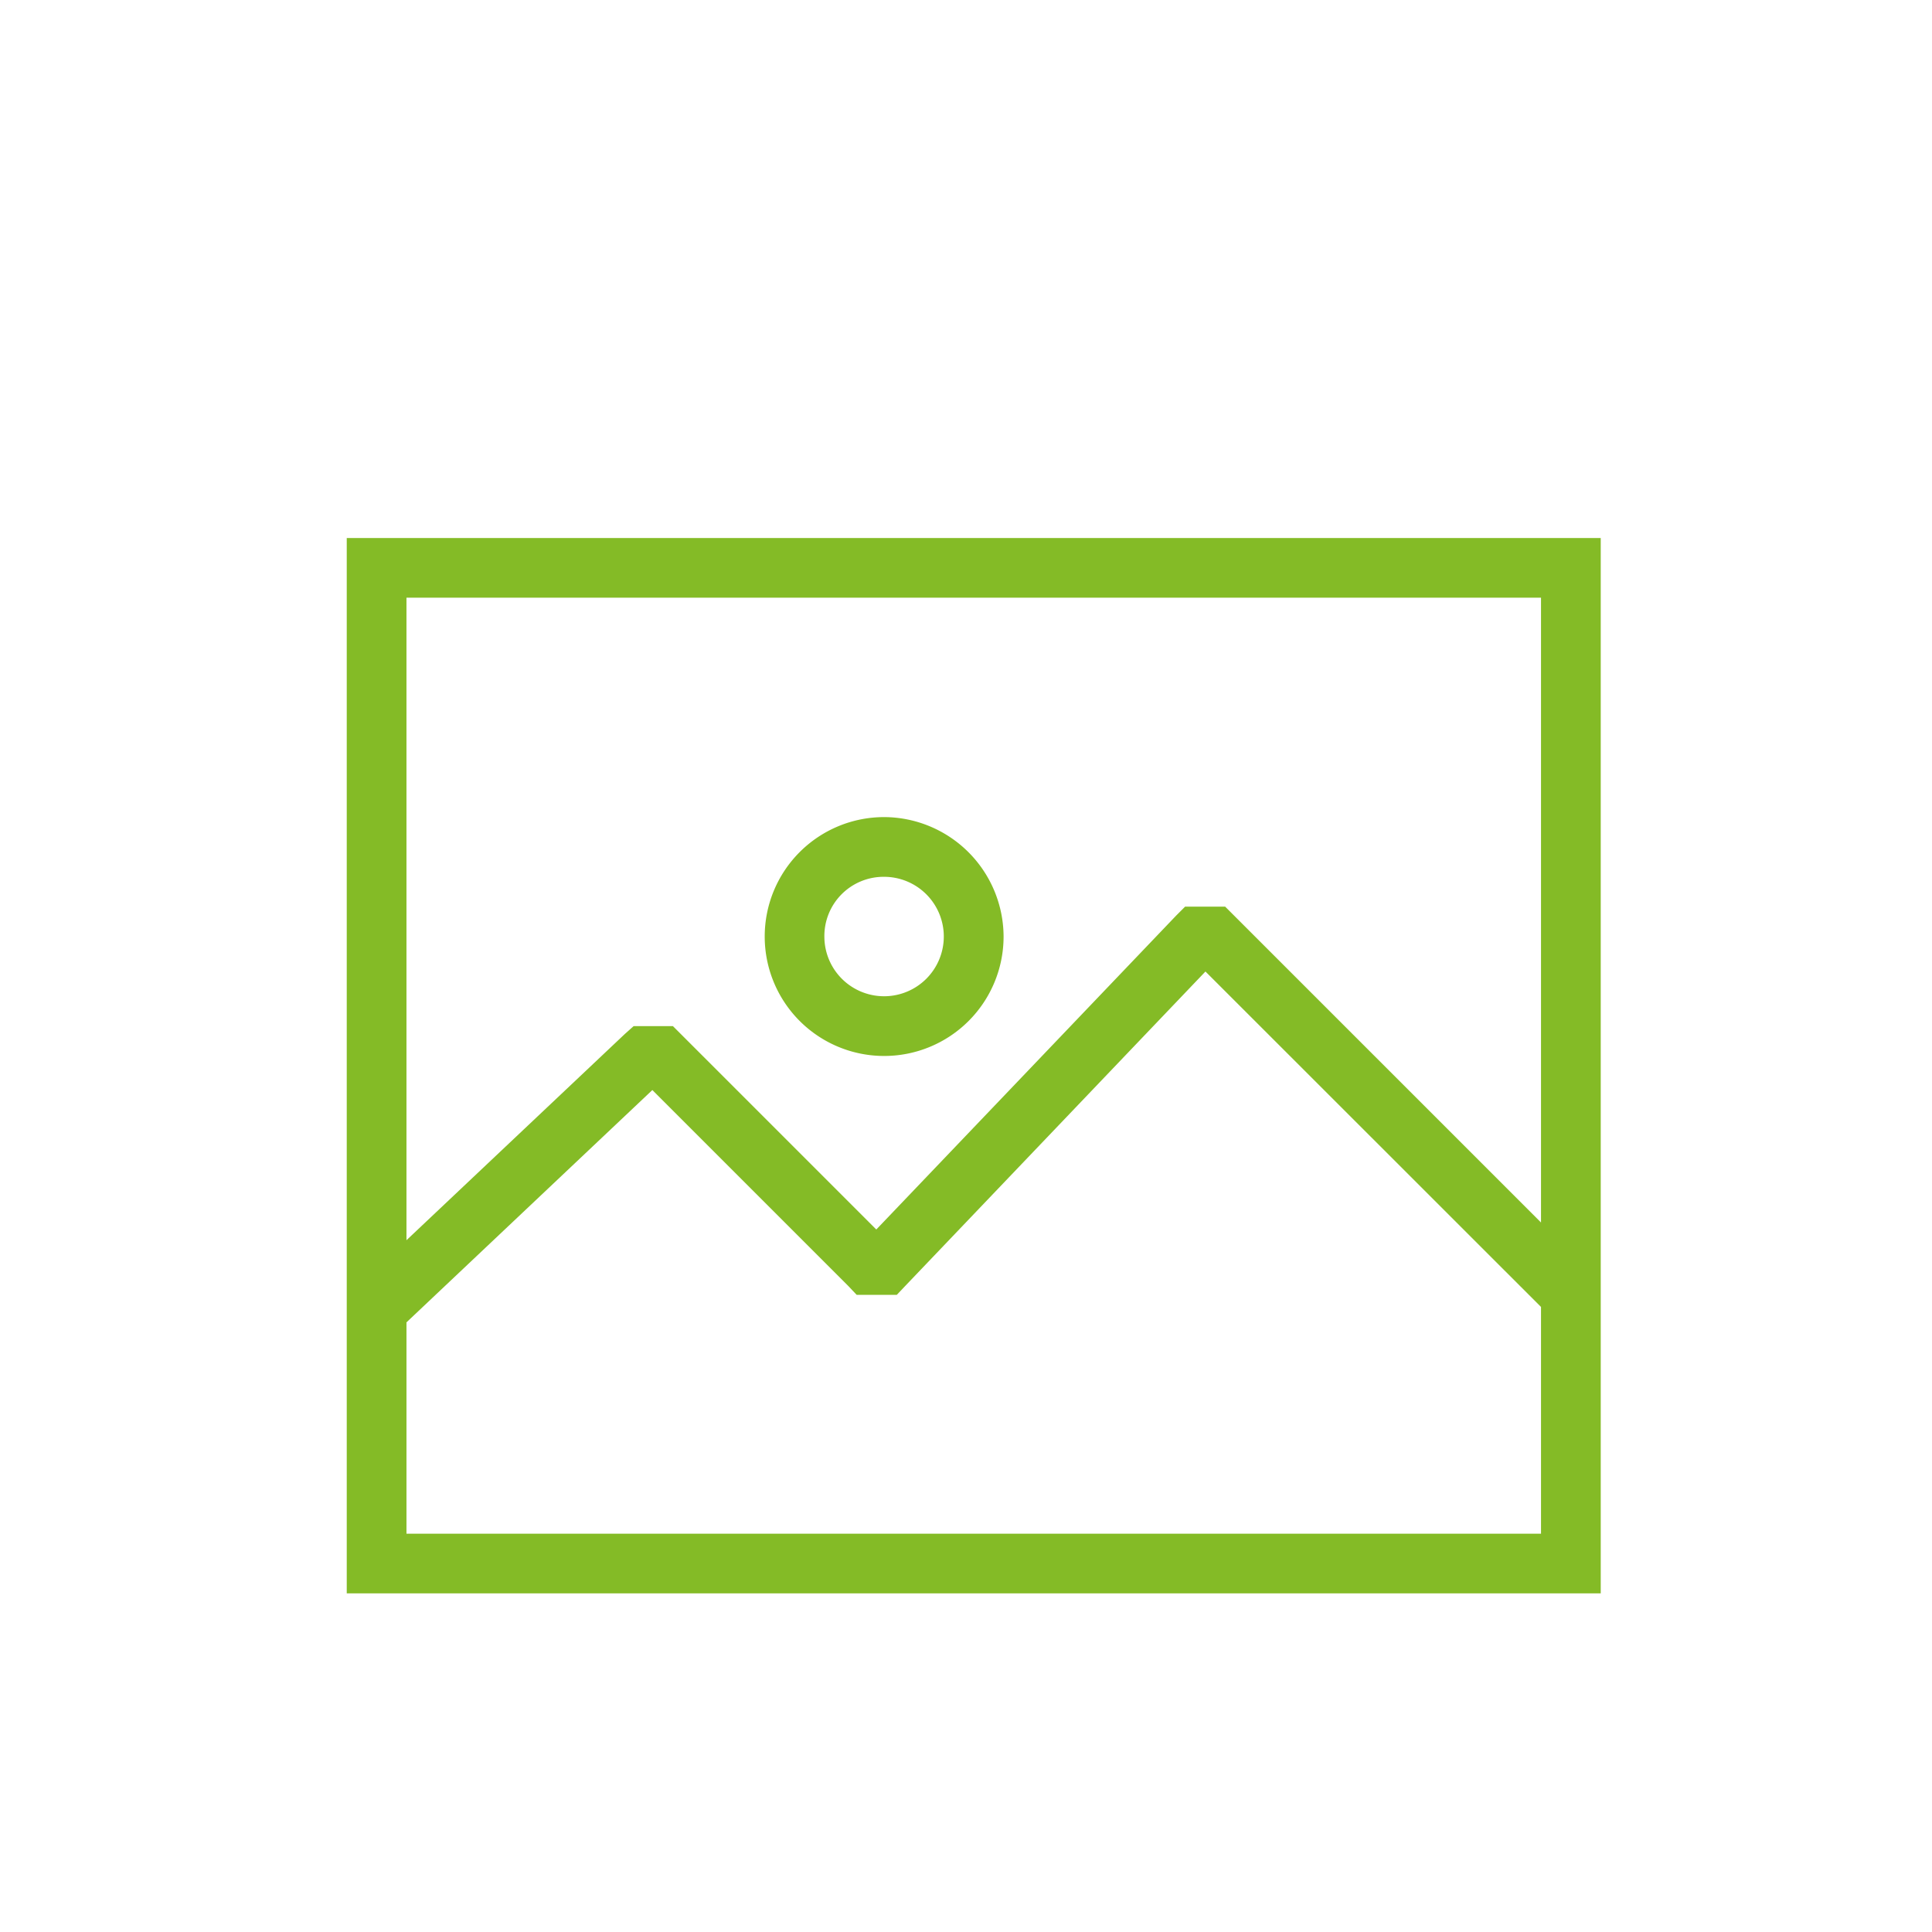
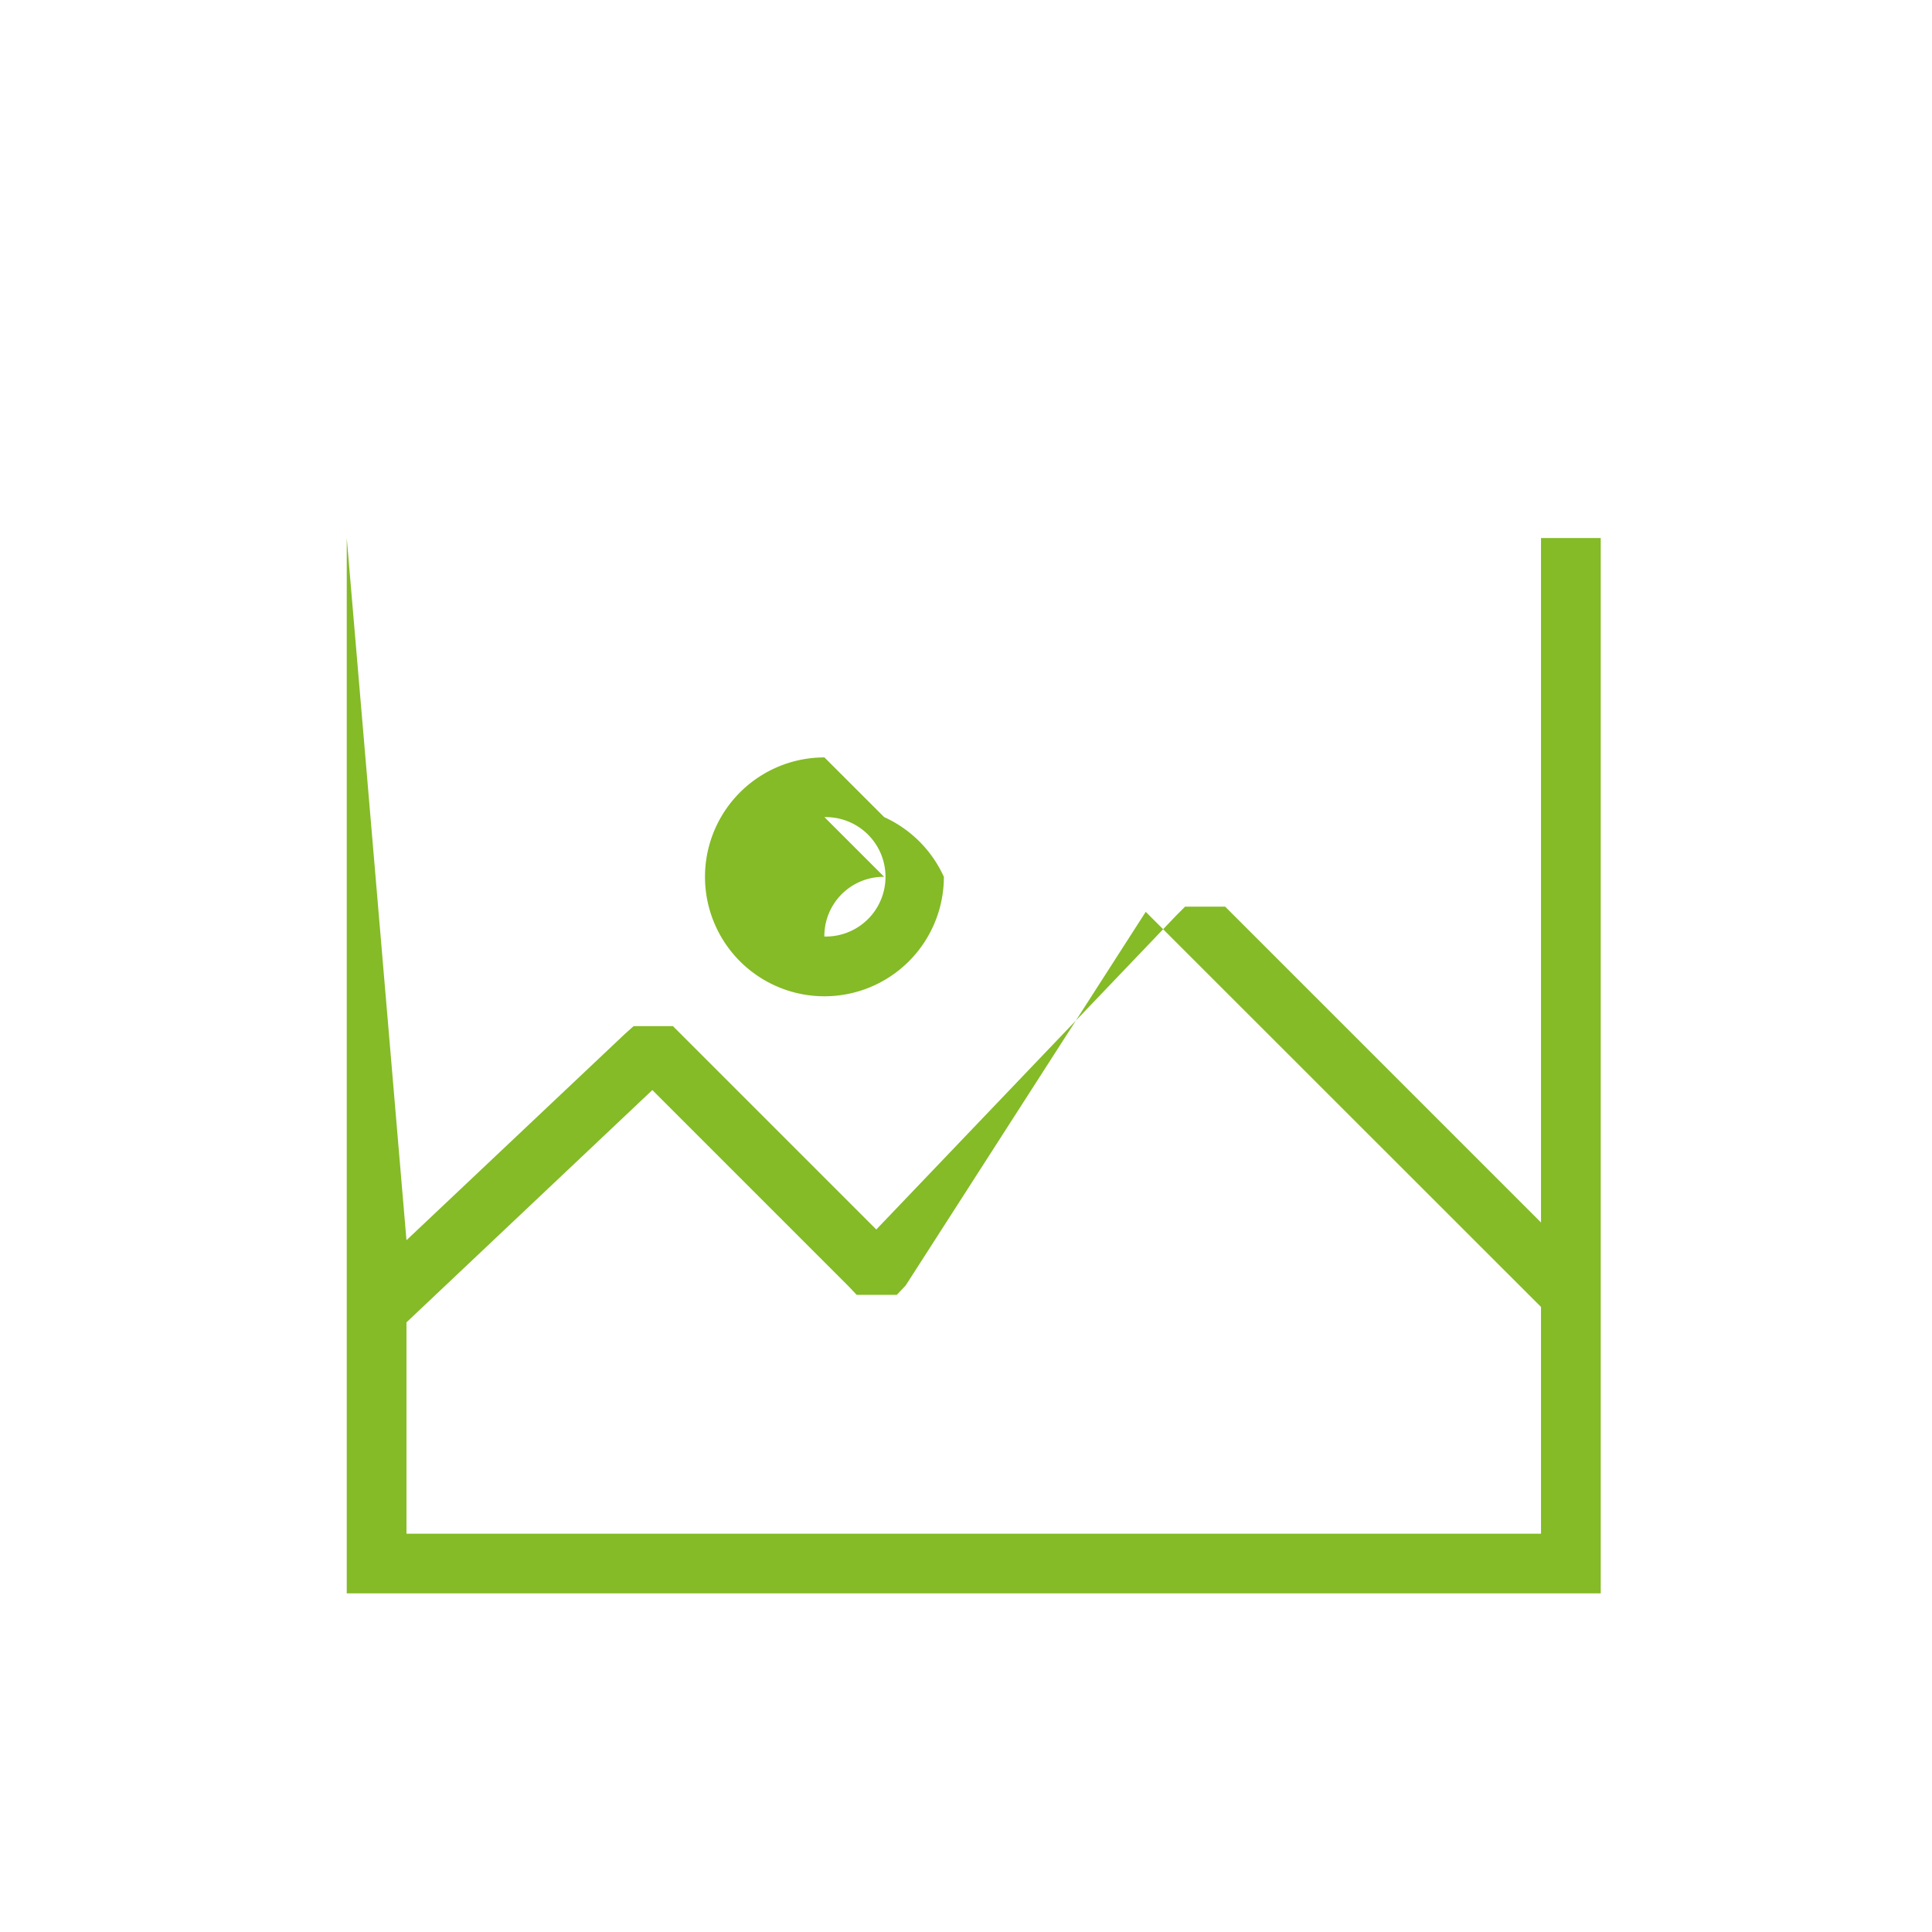
<svg xmlns="http://www.w3.org/2000/svg" id="Layer_1" data-name="Layer 1" viewBox="0 0 595.28 595.28">
  <defs>
    <style>.cls-1{fill:#84bb26;}</style>
  </defs>
-   <path class="cls-1" d="M106.84,165.77V490.94H493.21V165.77Zm18.4,18.39H474.81V376.67L377.5,279.36H365.14l-2.73,2.73L270,378.83l-62.67-62.67H195.24l-2.73,2.44-67.27,63.53Zm147.18,67.6a36.8,36.8,0,1,0,36.8,36.8A36.94,36.94,0,0,0,272.42,251.76Zm0,18.4A18.4,18.4,0,1,1,254,288.56,18.25,18.25,0,0,1,272.42,270.16Zm99,29.18L474.81,402.69v69.86H125.24V407.44L201,335.86l60.37,60.37,2.58,2.73h12.37l2.73-2.88Z" />
+   <path class="cls-1" d="M106.84,165.77V490.94H493.21V165.77ZH474.81V376.67L377.5,279.36H365.14l-2.73,2.73L270,378.83l-62.67-62.67H195.24l-2.73,2.44-67.27,63.53Zm147.18,67.6a36.8,36.8,0,1,0,36.8,36.8A36.94,36.94,0,0,0,272.42,251.76Zm0,18.4A18.4,18.4,0,1,1,254,288.56,18.25,18.25,0,0,1,272.42,270.16Zm99,29.18L474.81,402.69v69.86H125.24V407.44L201,335.86l60.37,60.37,2.58,2.73h12.37l2.73-2.88Z" />
</svg>